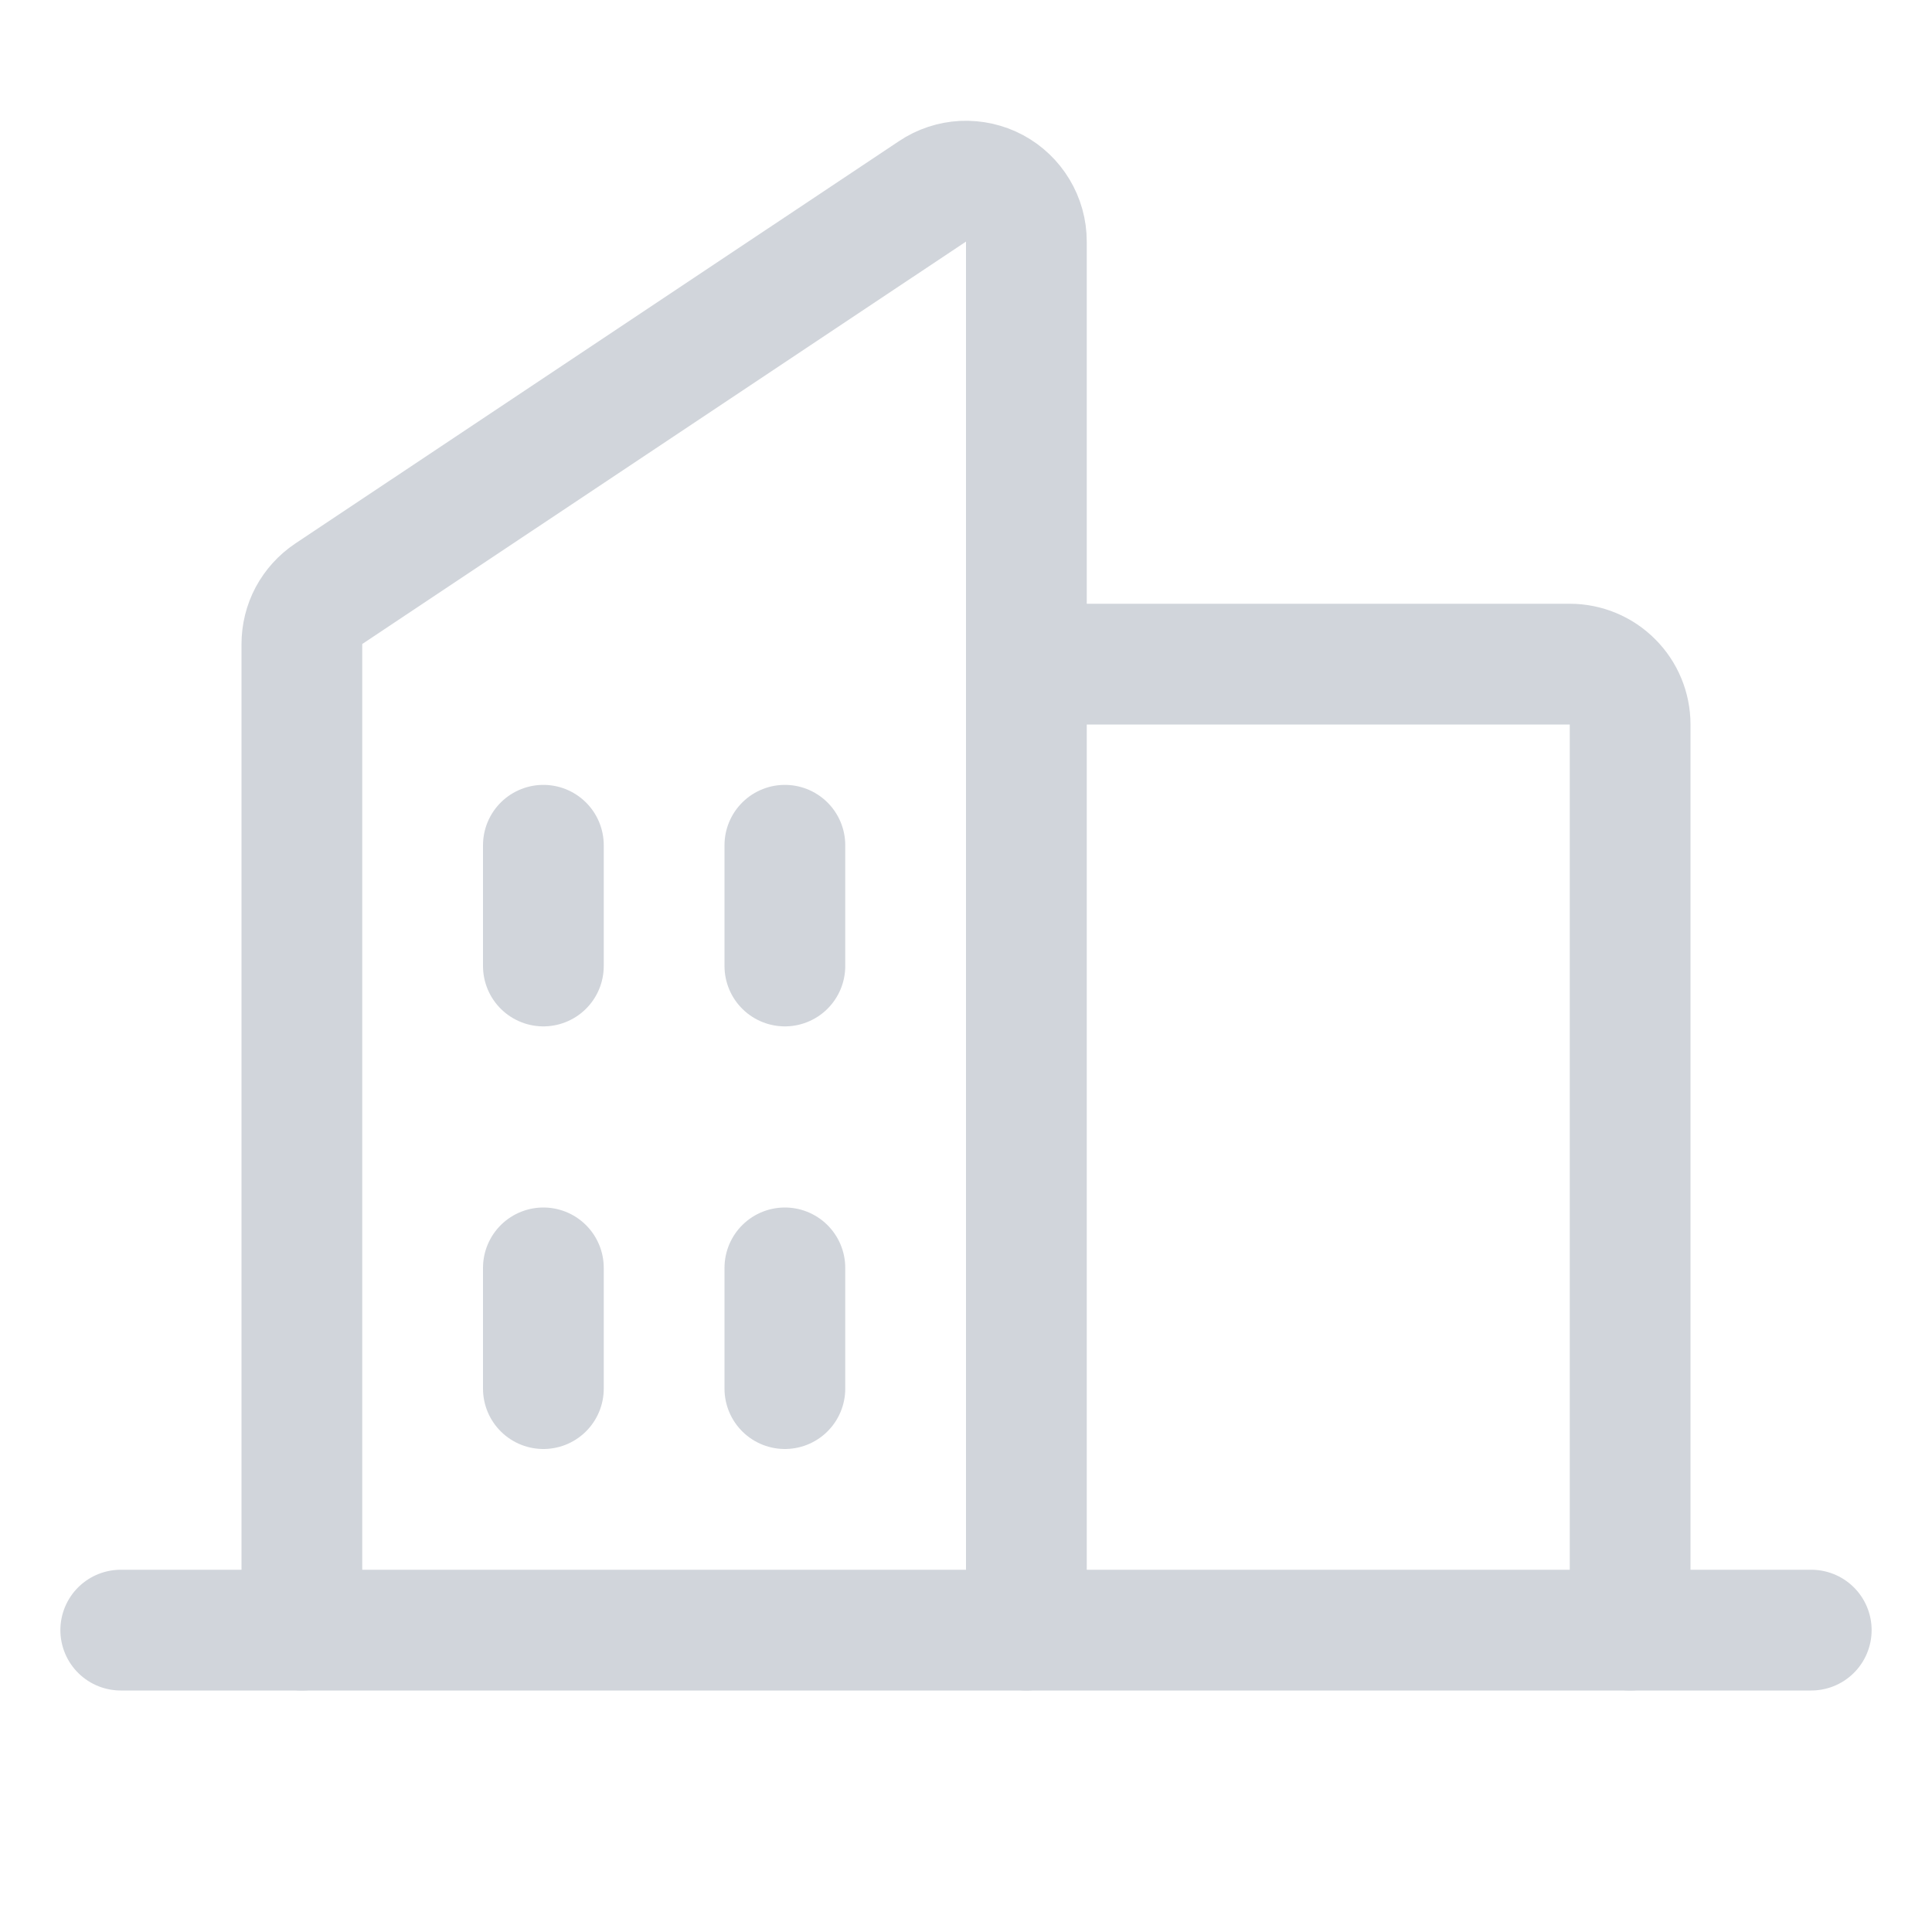
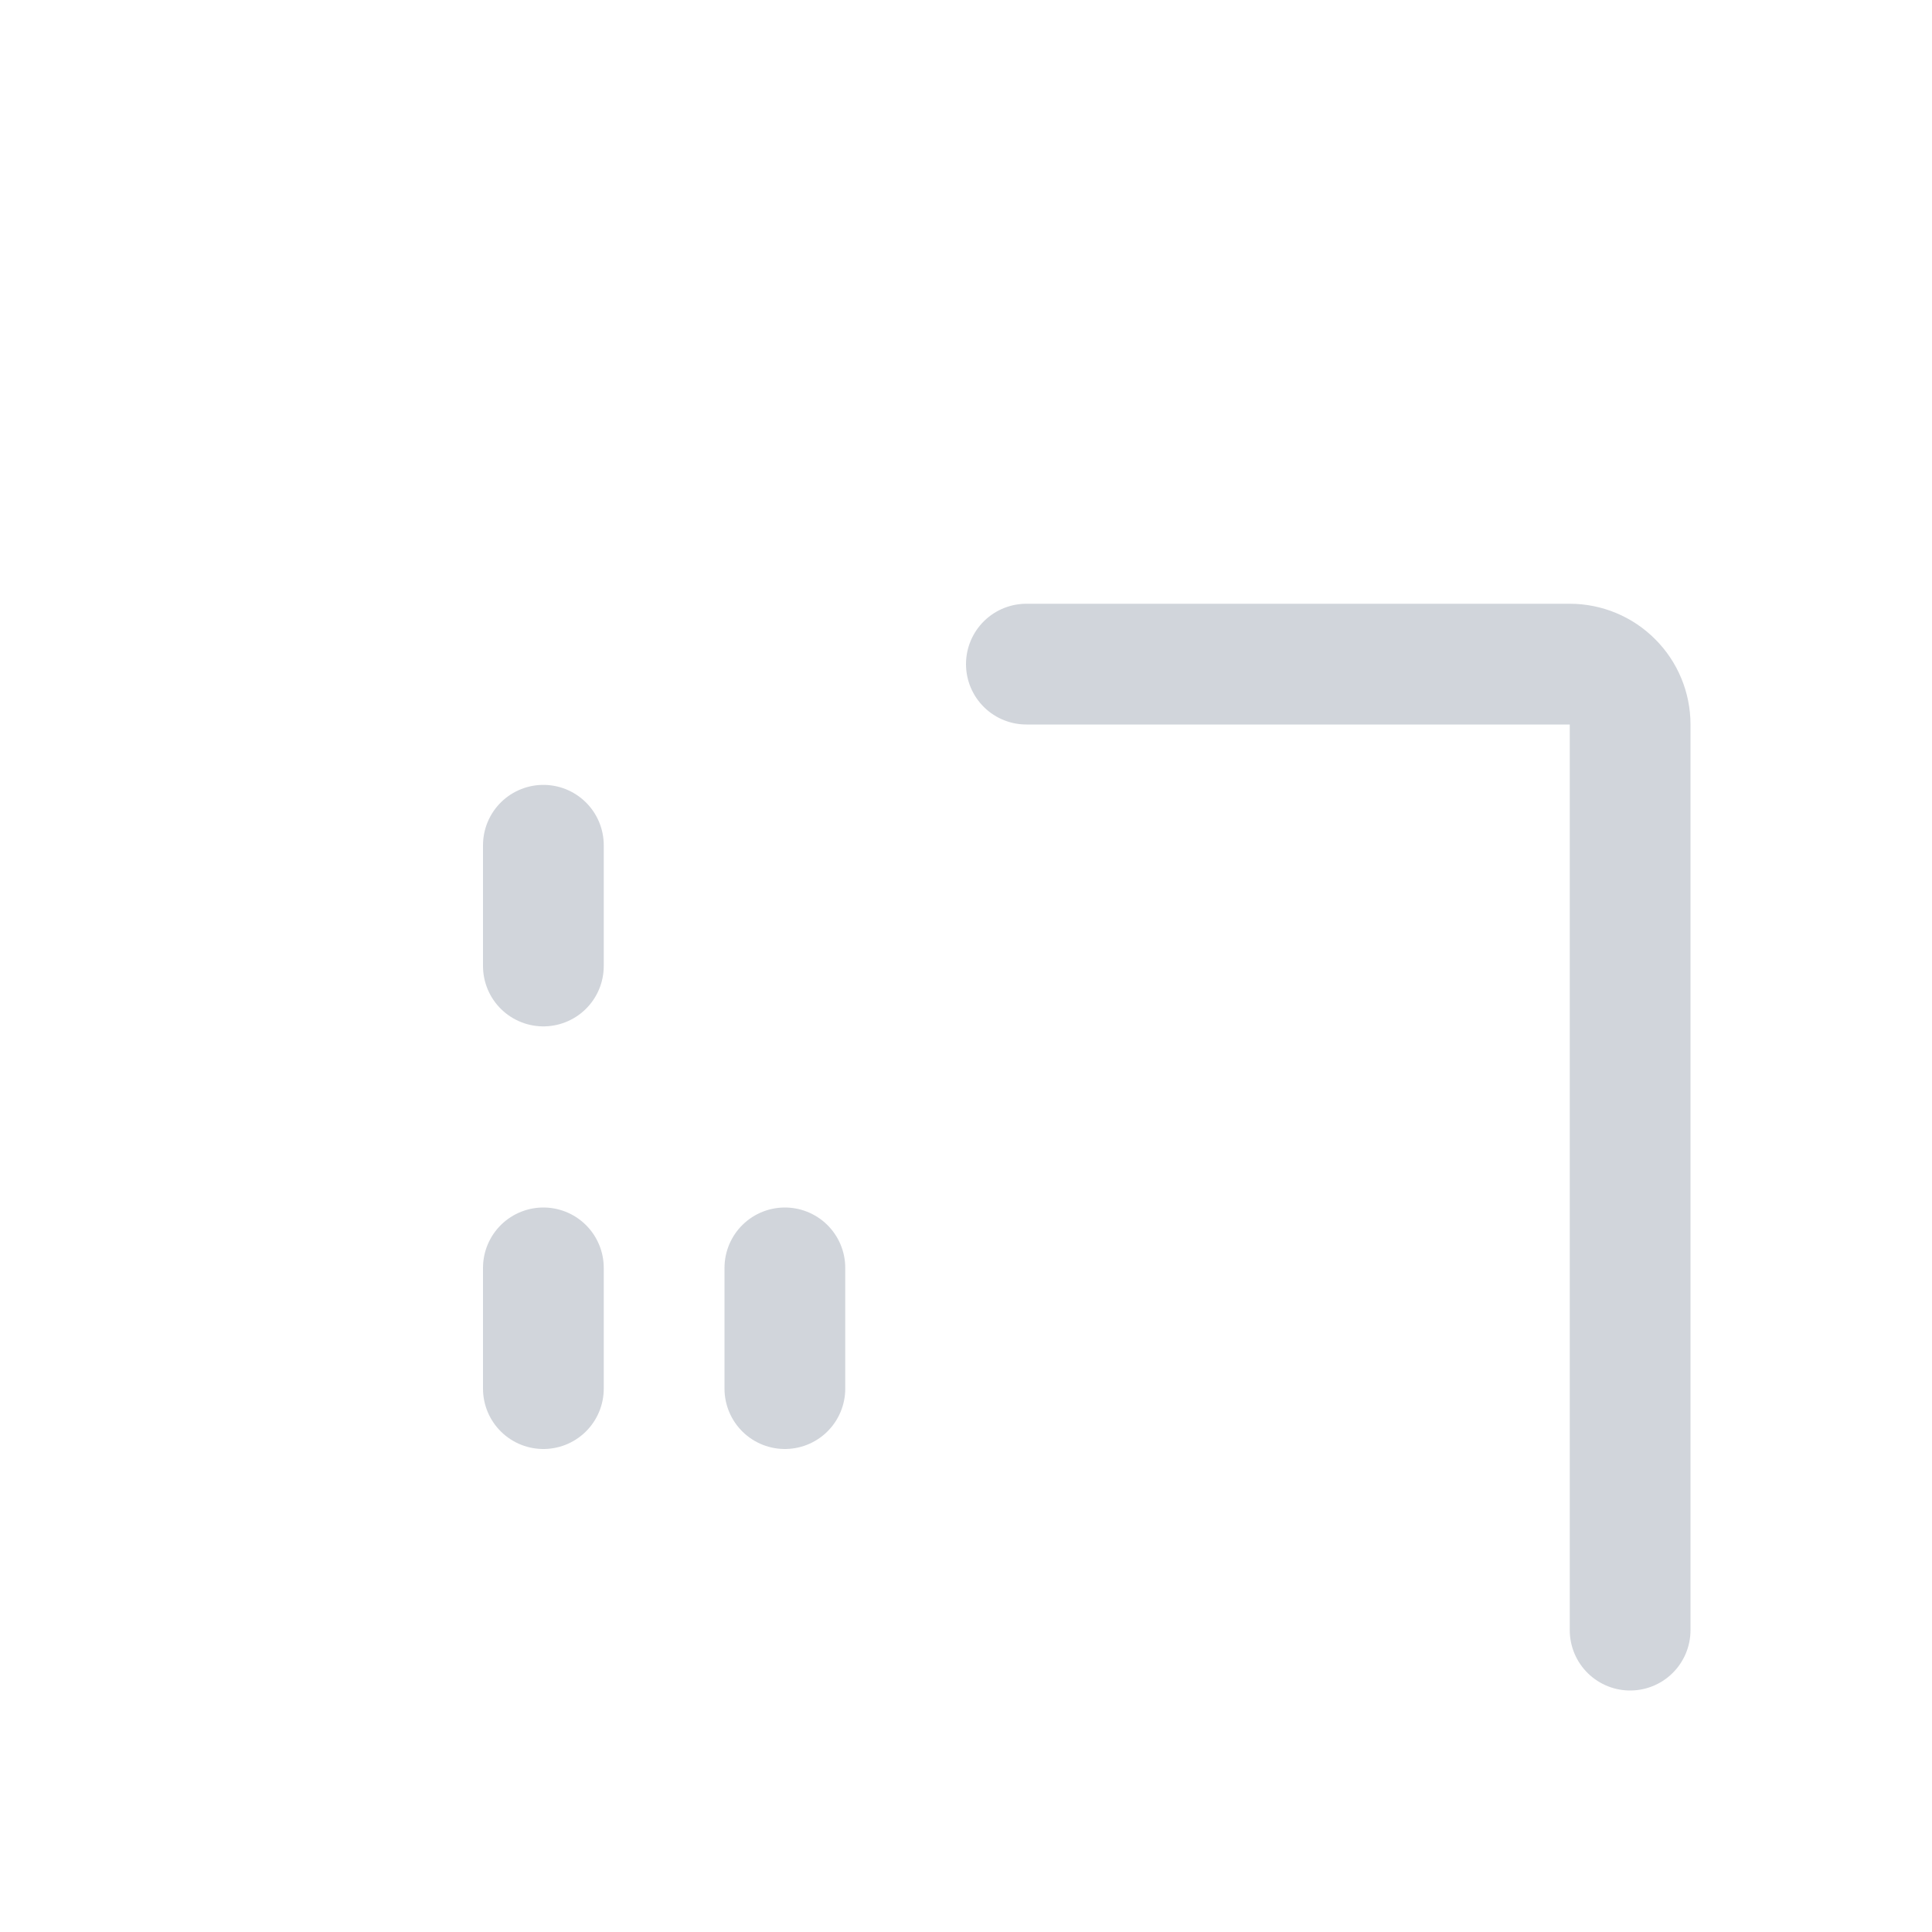
<svg xmlns="http://www.w3.org/2000/svg" width="24" height="24" viewBox="0 0 24 24" fill="none">
  <g clip-path="url(#clip0_226_862)">
-     <path d="M12.75 20.25V3C12.75 2.864 12.713 2.731 12.643 2.615C12.573 2.498 12.473 2.403 12.354 2.339C12.234 2.275 12.099 2.245 11.963 2.251C11.828 2.258 11.697 2.301 11.584 2.377L4.084 7.376C3.981 7.445 3.897 7.538 3.838 7.647C3.78 7.756 3.75 7.878 3.75 8.002V20.25" stroke="#D1D5DB" stroke-width="1.5" stroke-linecap="round" stroke-linejoin="round" />
    <path d="M12.75 8.25H19.5C19.699 8.25 19.89 8.329 20.03 8.47C20.171 8.61 20.25 8.801 20.25 9V20.25" stroke="#D1D5DB" stroke-width="1.5" stroke-linecap="round" stroke-linejoin="round" />
-     <path d="M1.5 20.25H22.5" stroke="#D1D5DB" stroke-width="1.5" stroke-linecap="round" stroke-linejoin="round" />
-     <path d="M9.75 10.5V12" stroke="#D1D5DB" stroke-width="1.5" stroke-linecap="round" stroke-linejoin="round" />
    <path d="M6.75 10.5V12" stroke="#D1D5DB" stroke-width="1.5" stroke-linecap="round" stroke-linejoin="round" />
    <path d="M6.75 15.75V17.25" stroke="#D1D5DB" stroke-width="1.5" stroke-linecap="round" stroke-linejoin="round" />
    <path d="M9.75 15.75V17.25" stroke="#D1D5DB" stroke-width="1.5" stroke-linecap="round" stroke-linejoin="round" />
  </g>
  <defs>
    <clipPath id="clip0_226_862">
      <rect width="24" height="24" fill="white" />
    </clipPath>
  </defs>
</svg>